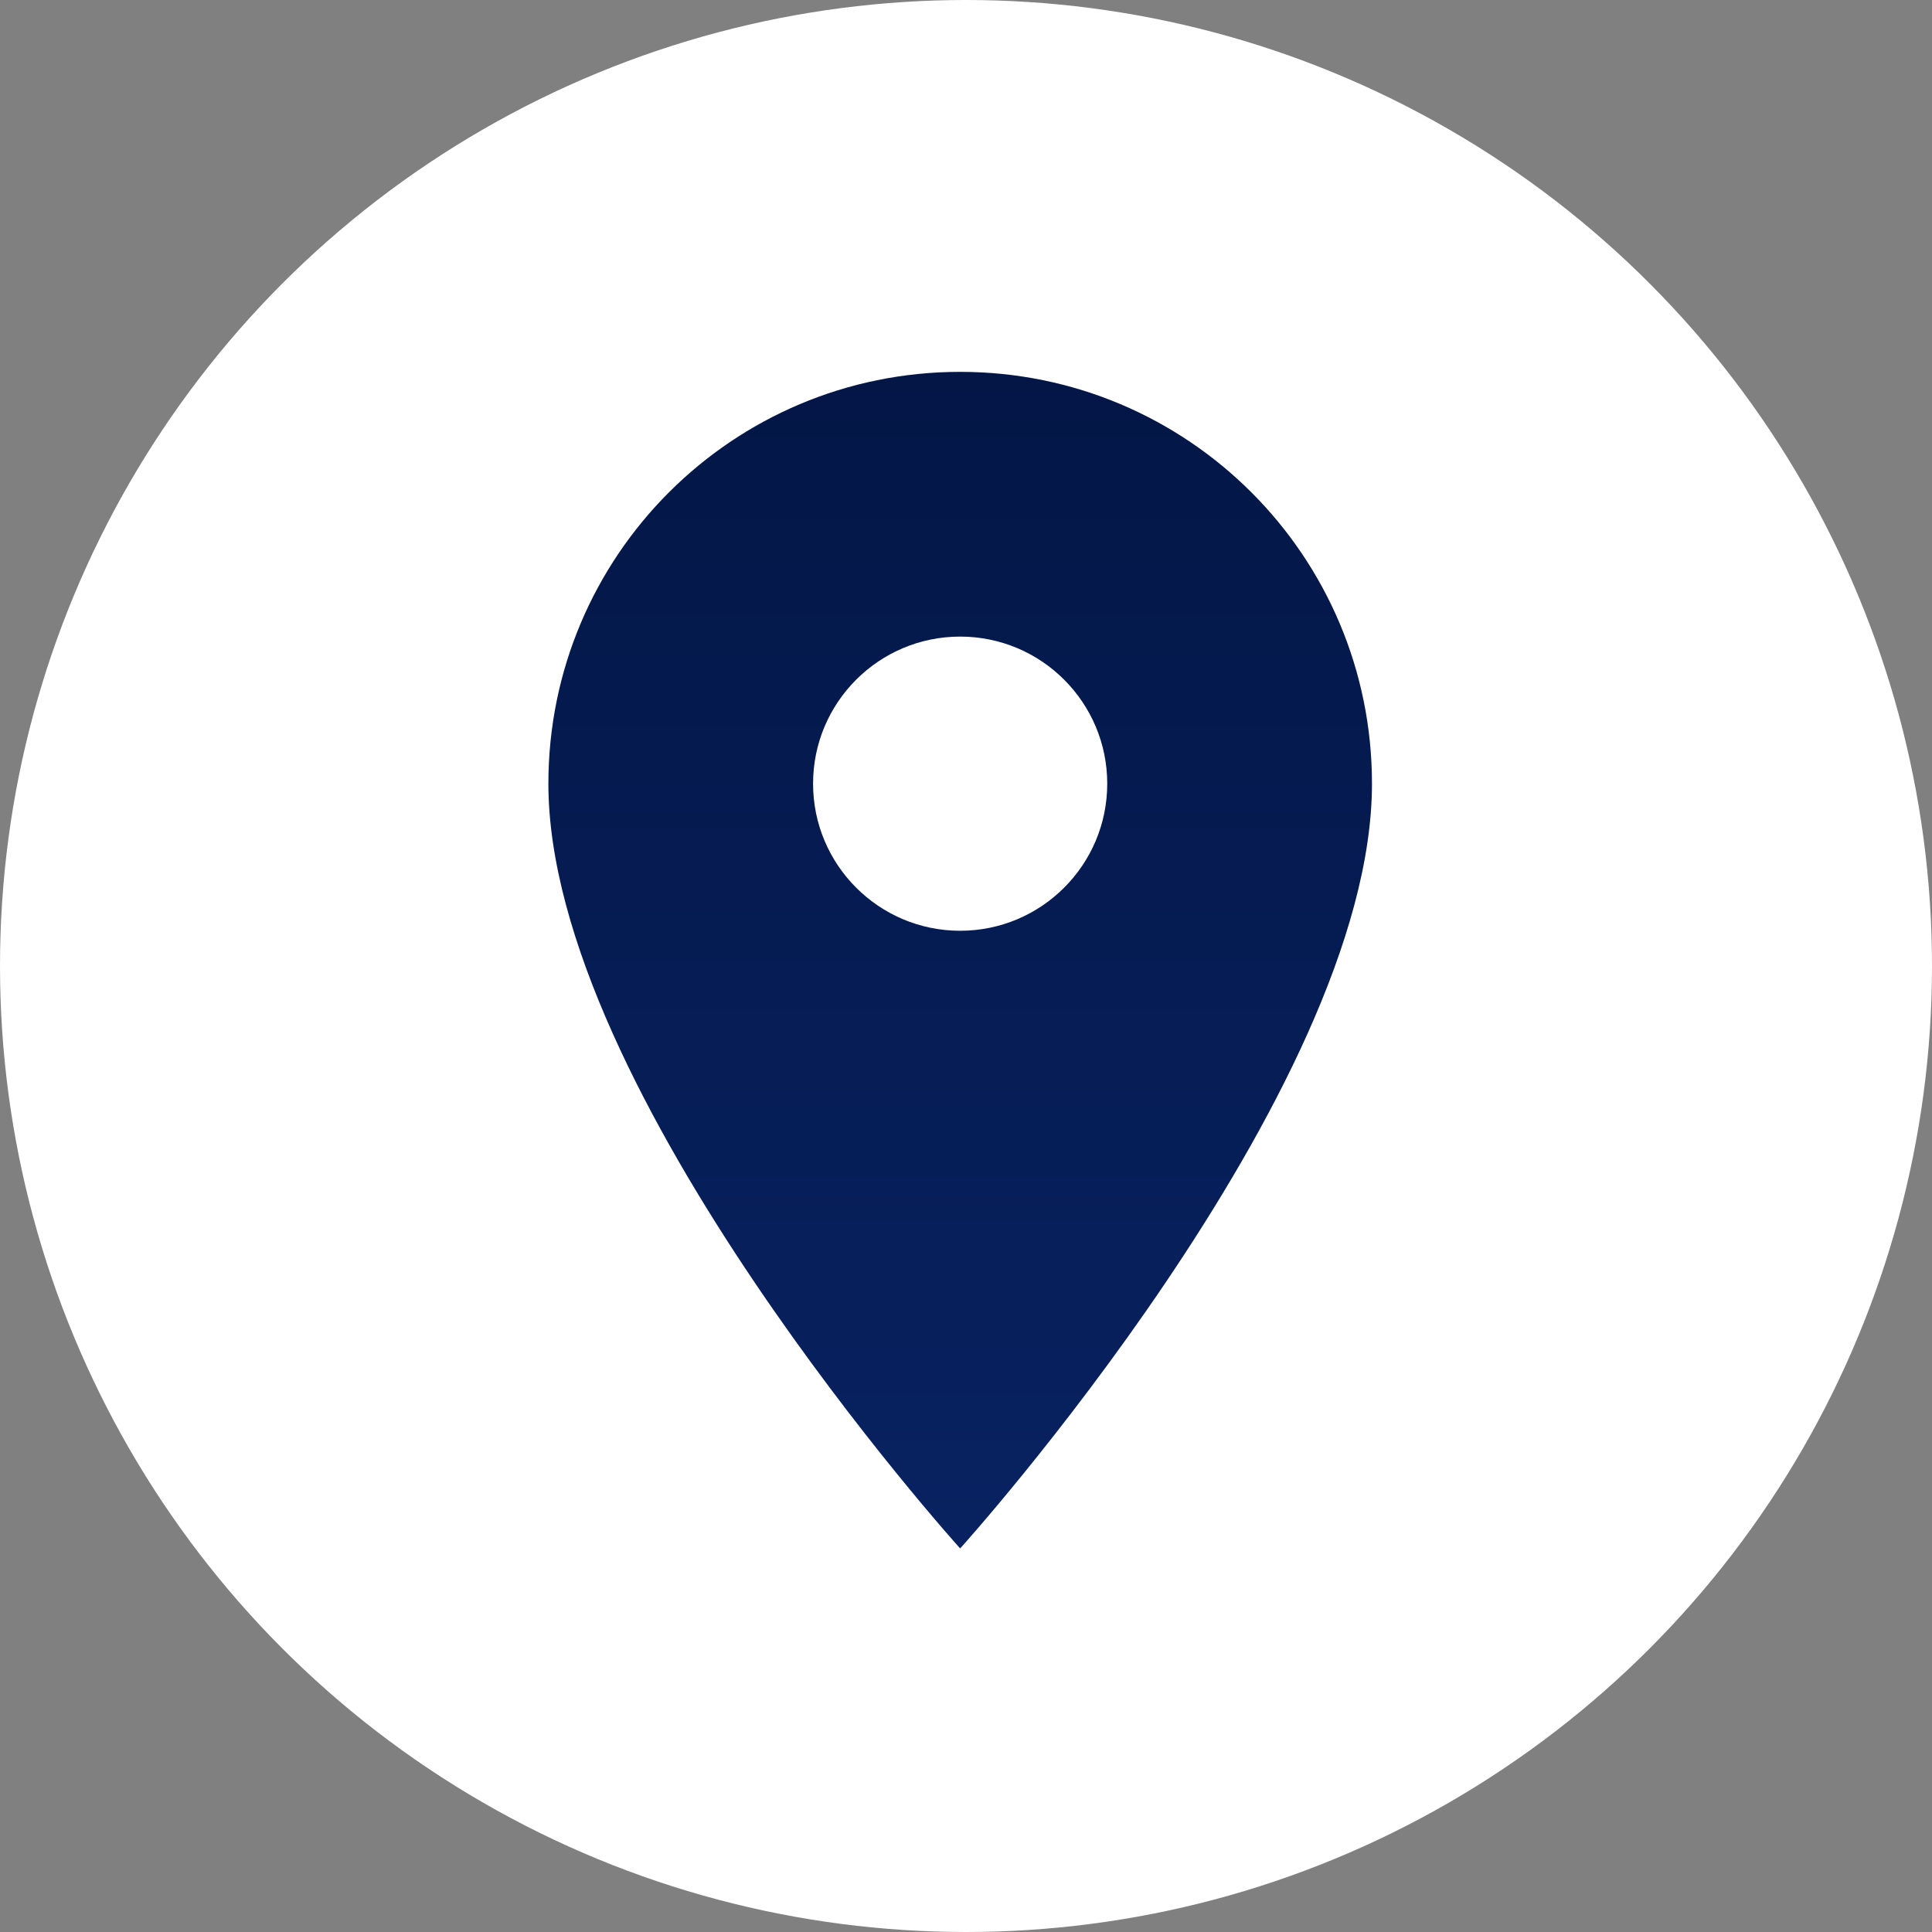
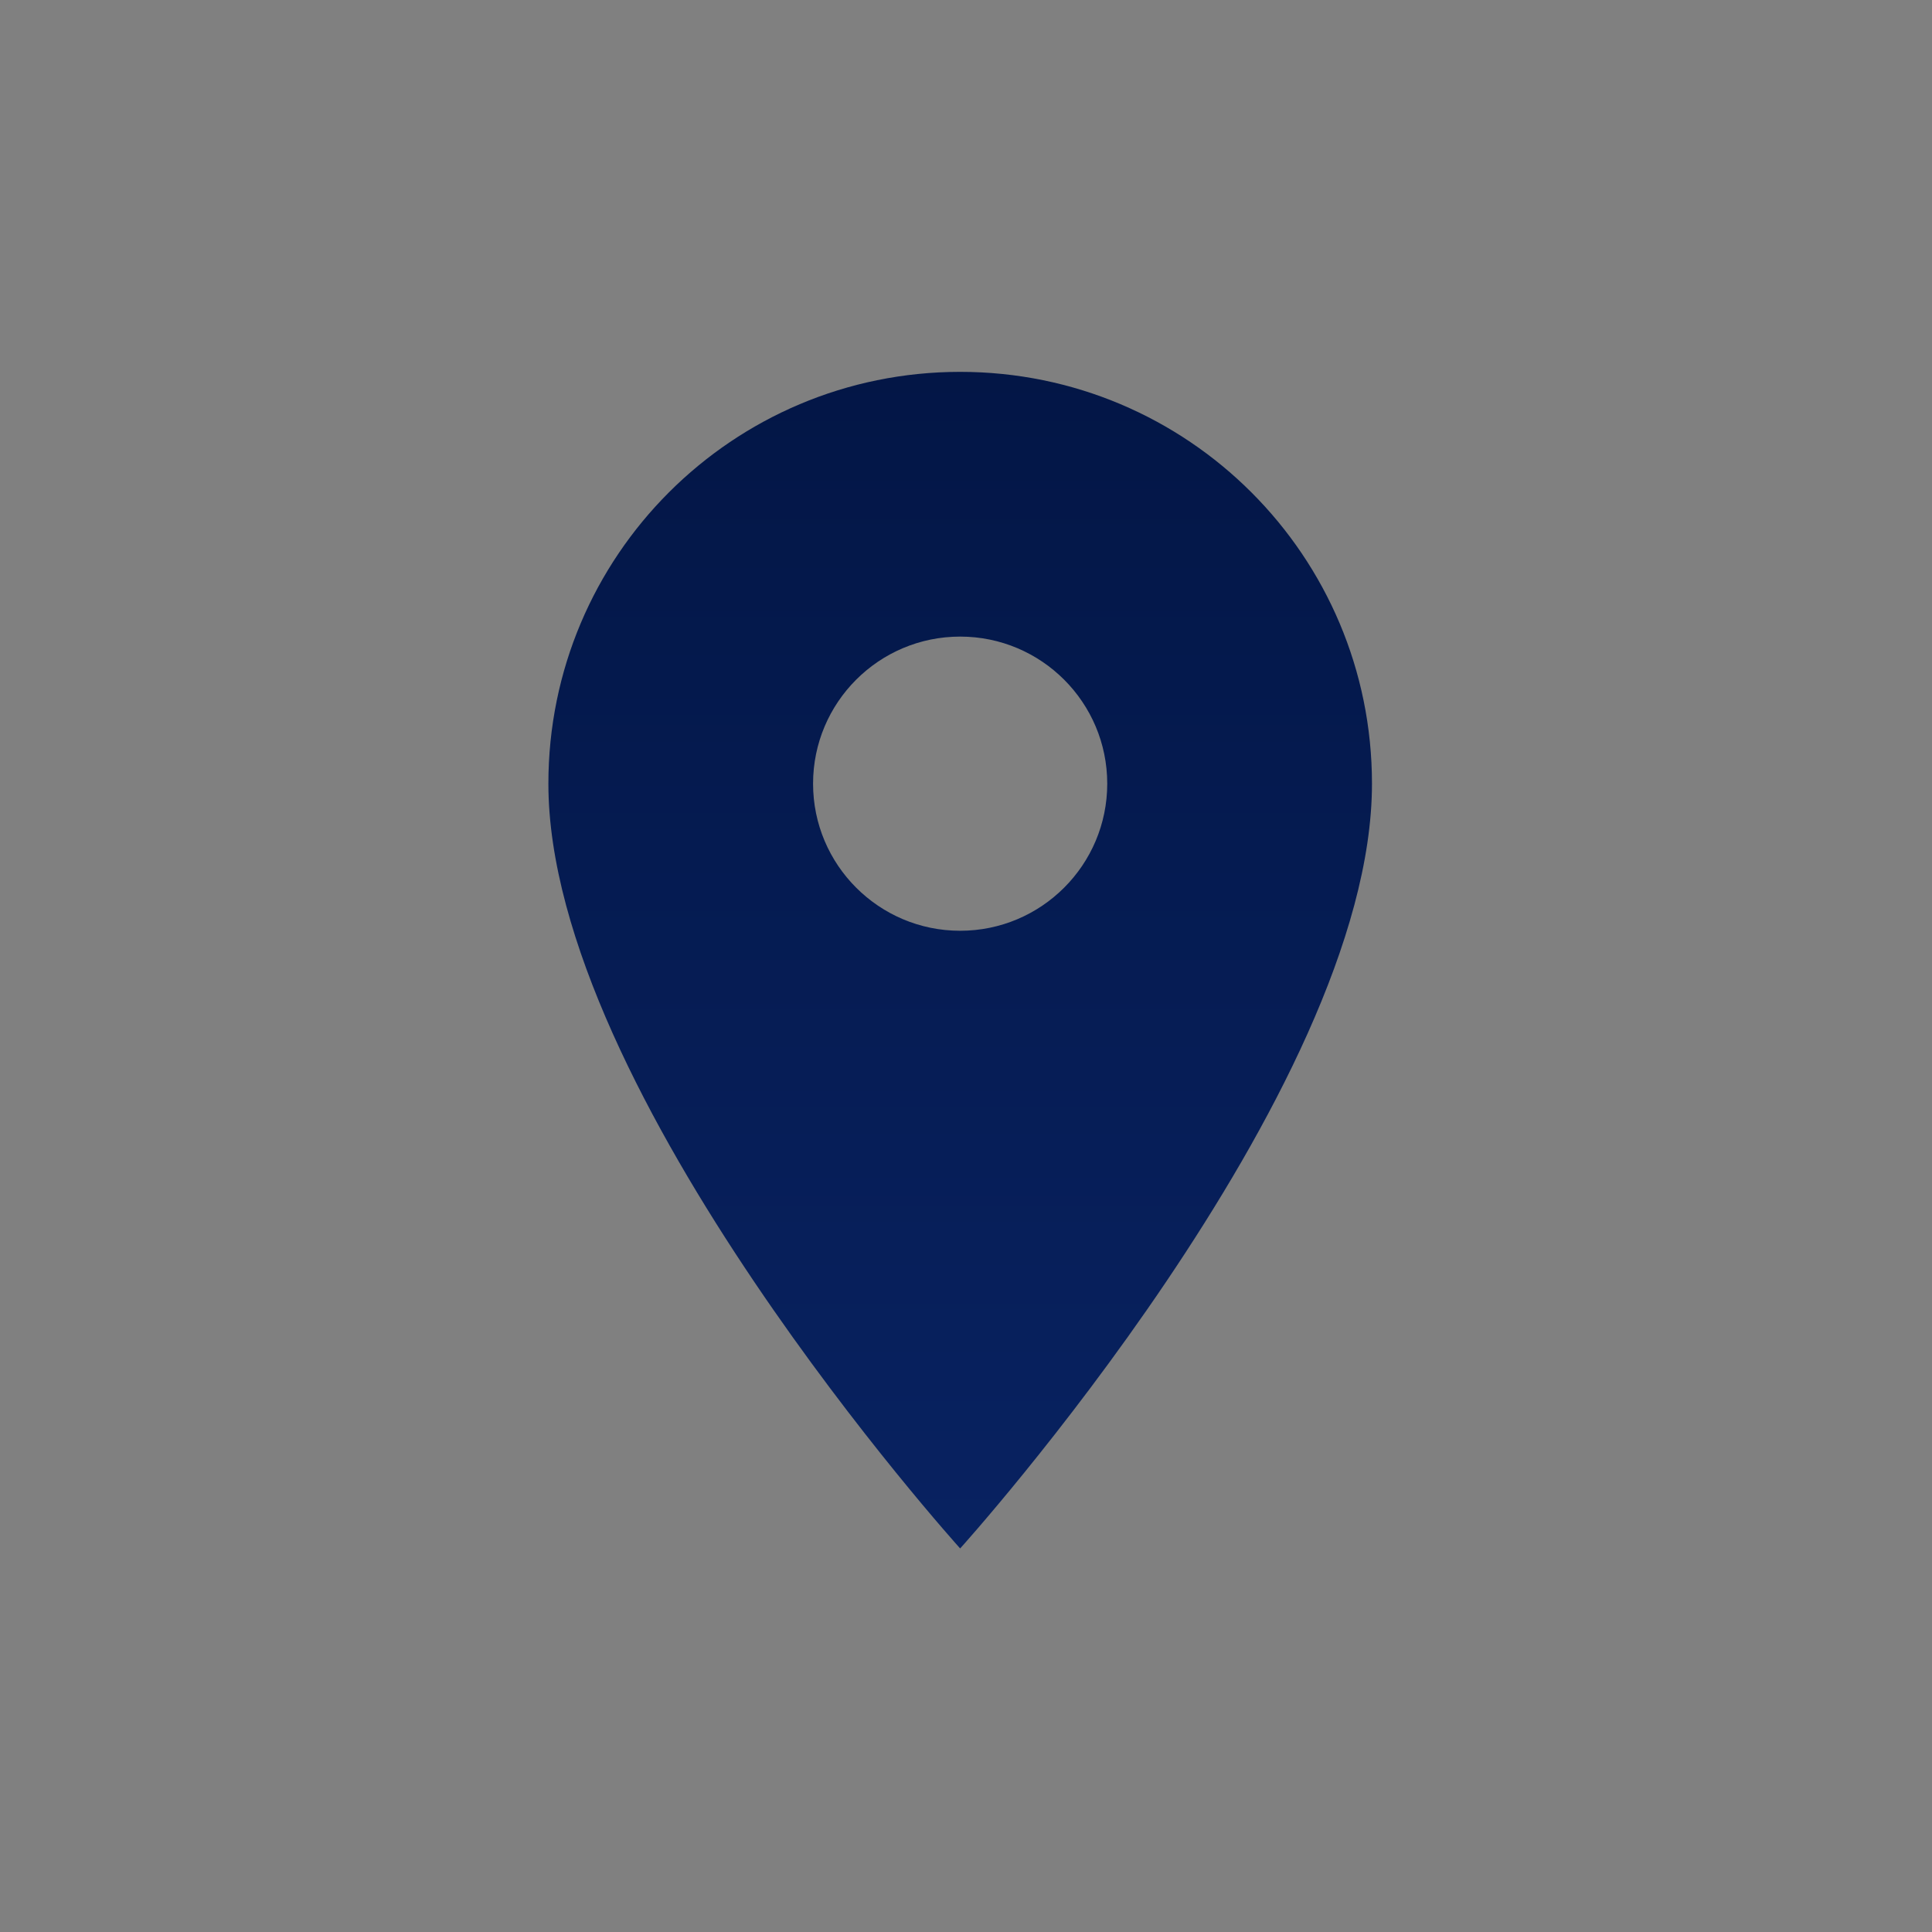
<svg xmlns="http://www.w3.org/2000/svg" width="38" height="38" viewBox="0 0 38 38" fill="none">
  <rect x="0" y="0" width="38" height="38" fill="#808080" stroke="none" />
-   <circle cx="19" cy="19" r="19" fill="white" />
  <path d="M18.885 7.314C14.407 7.314 10.786 10.936 10.786 15.414C10.786 21.489 18.885 30.456 18.885 30.456C18.885 30.456 26.985 21.489 26.985 15.414C26.985 10.936 23.363 7.314 18.885 7.314ZM18.885 18.307C17.288 18.307 15.992 17.011 15.992 15.414C15.992 13.817 17.288 12.521 18.885 12.521C20.482 12.521 21.778 13.817 21.778 15.414C21.778 17.011 20.482 18.307 18.885 18.307Z" fill="url(#paint0_linear_60_330)" />
  <defs>
    <linearGradient id="paint0_linear_60_330" x1="18.885" y1="7.314" x2="18.885" y2="30.456" gradientUnits="userSpaceOnUse">
      <stop stop-color="#031646" />
      <stop offset="1" stop-color="#082261" />
    </linearGradient>
  </defs>
</svg>